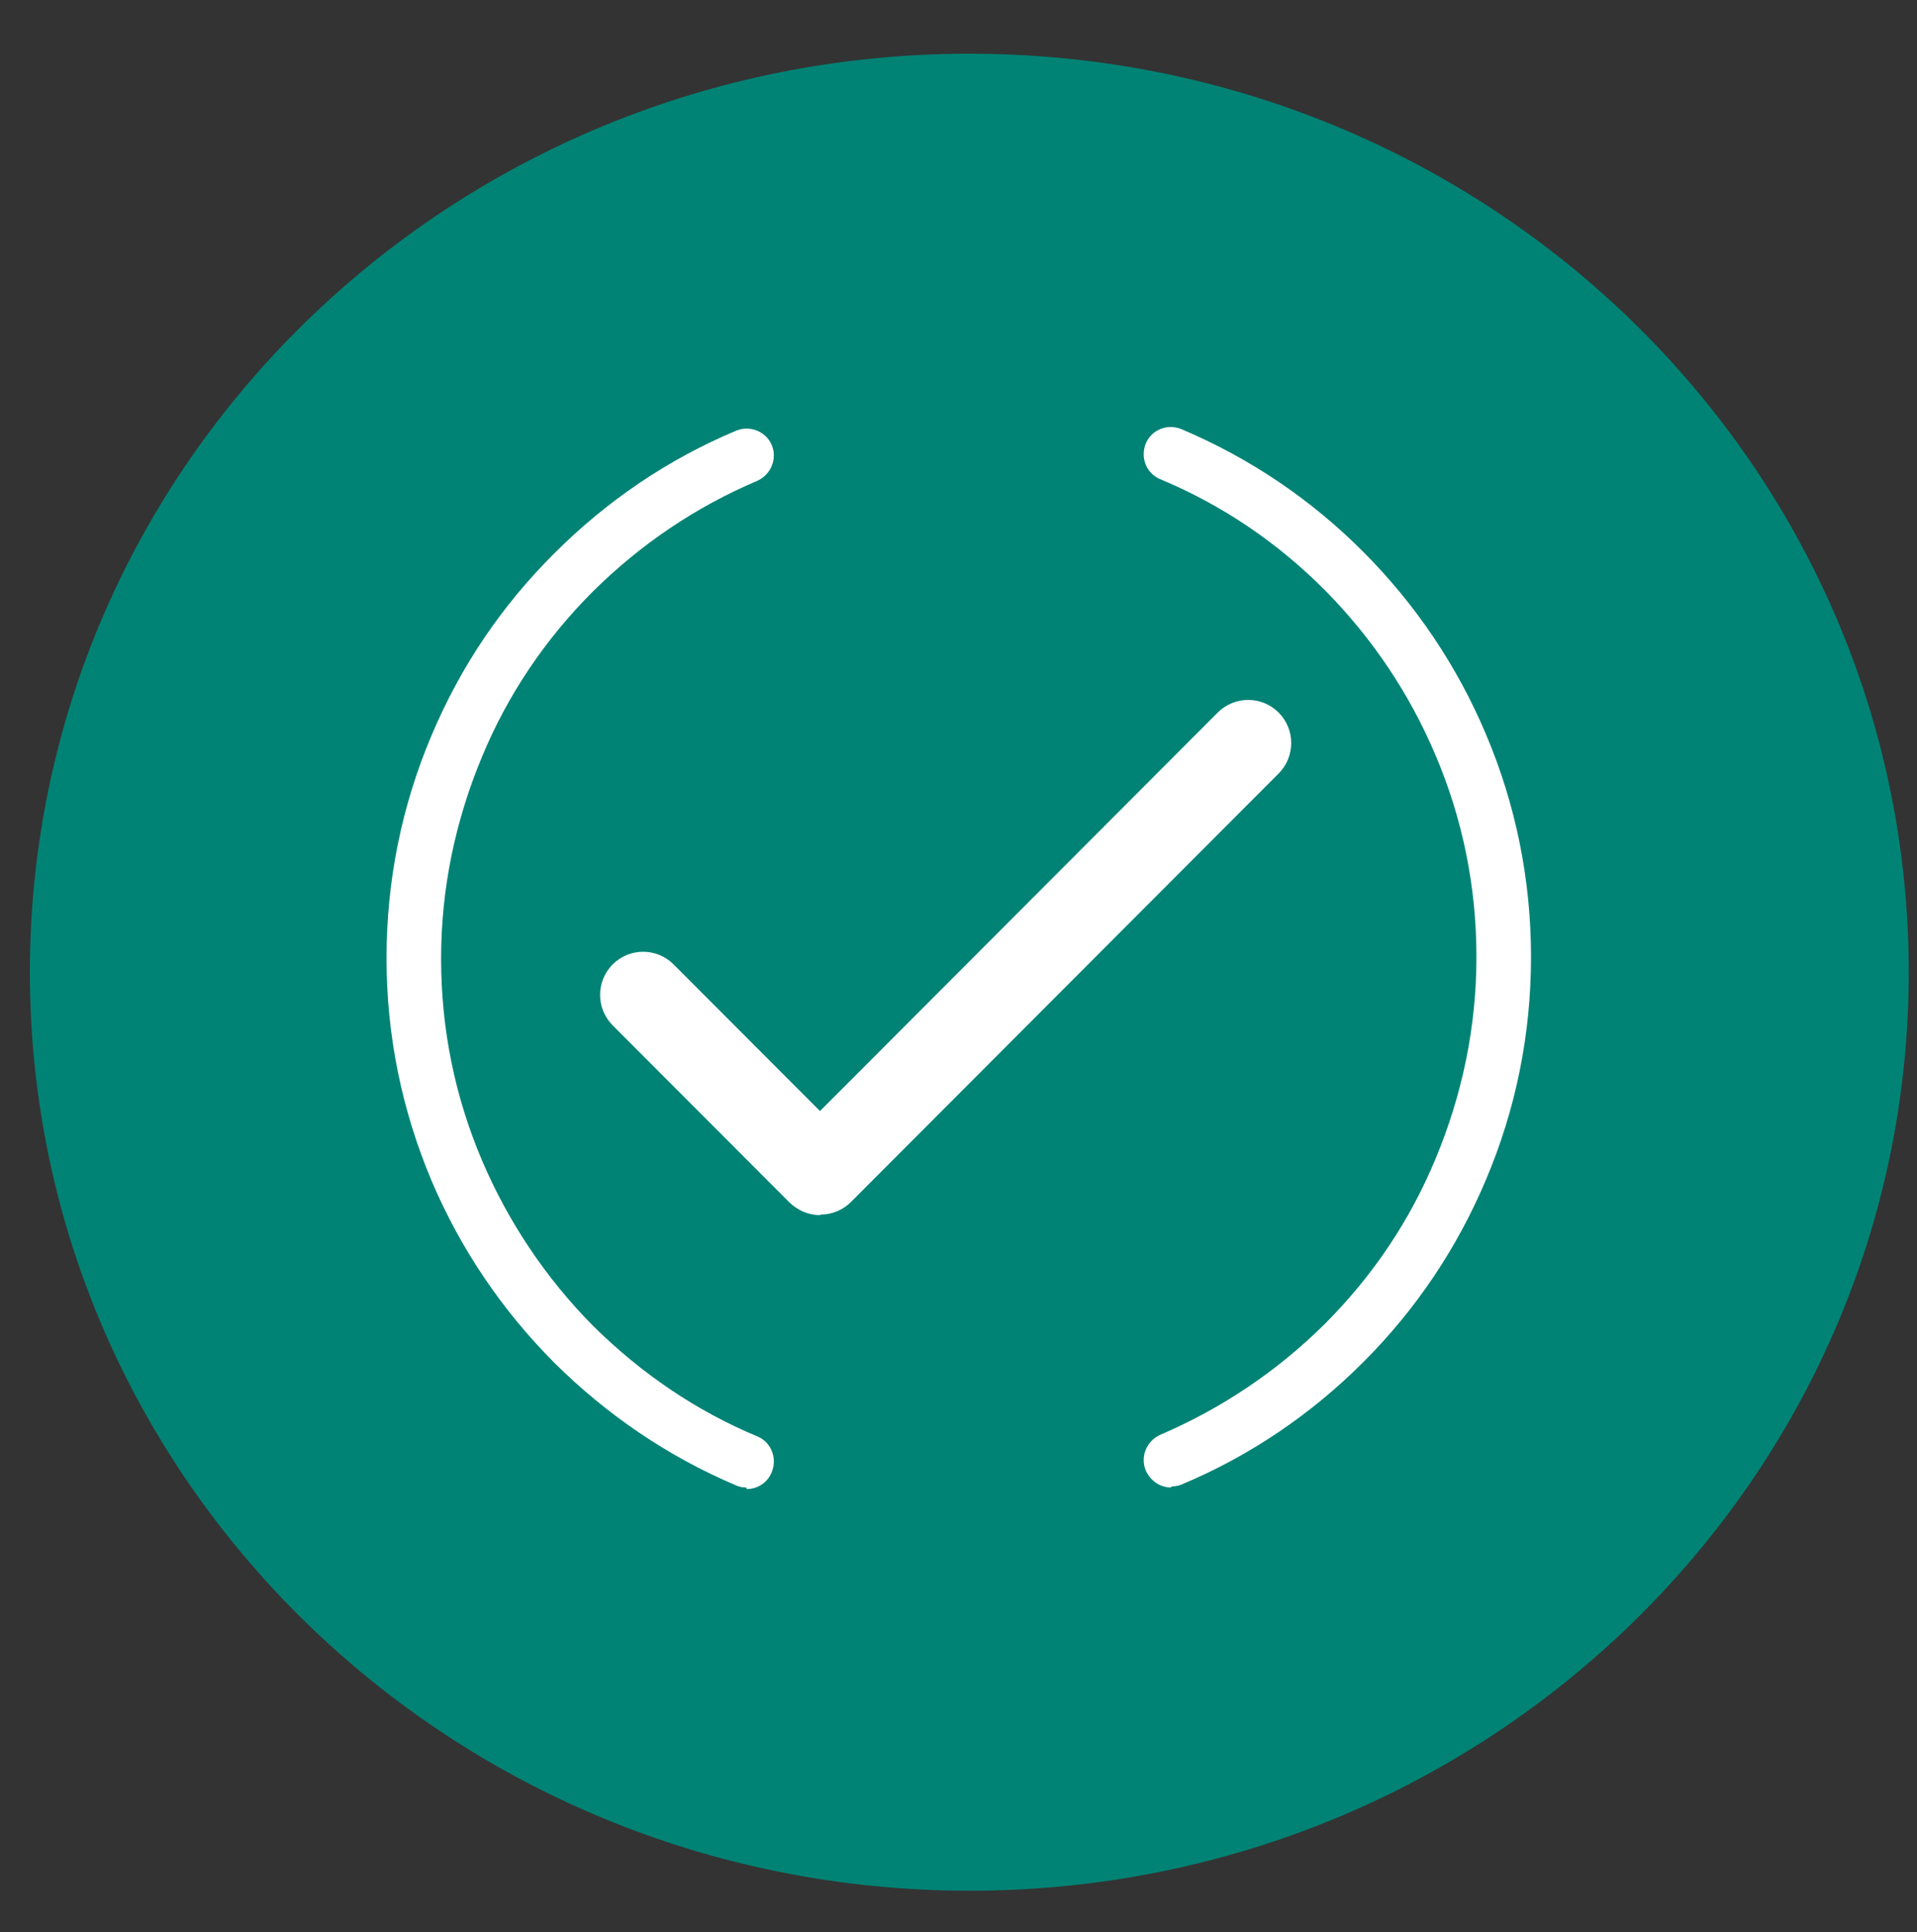
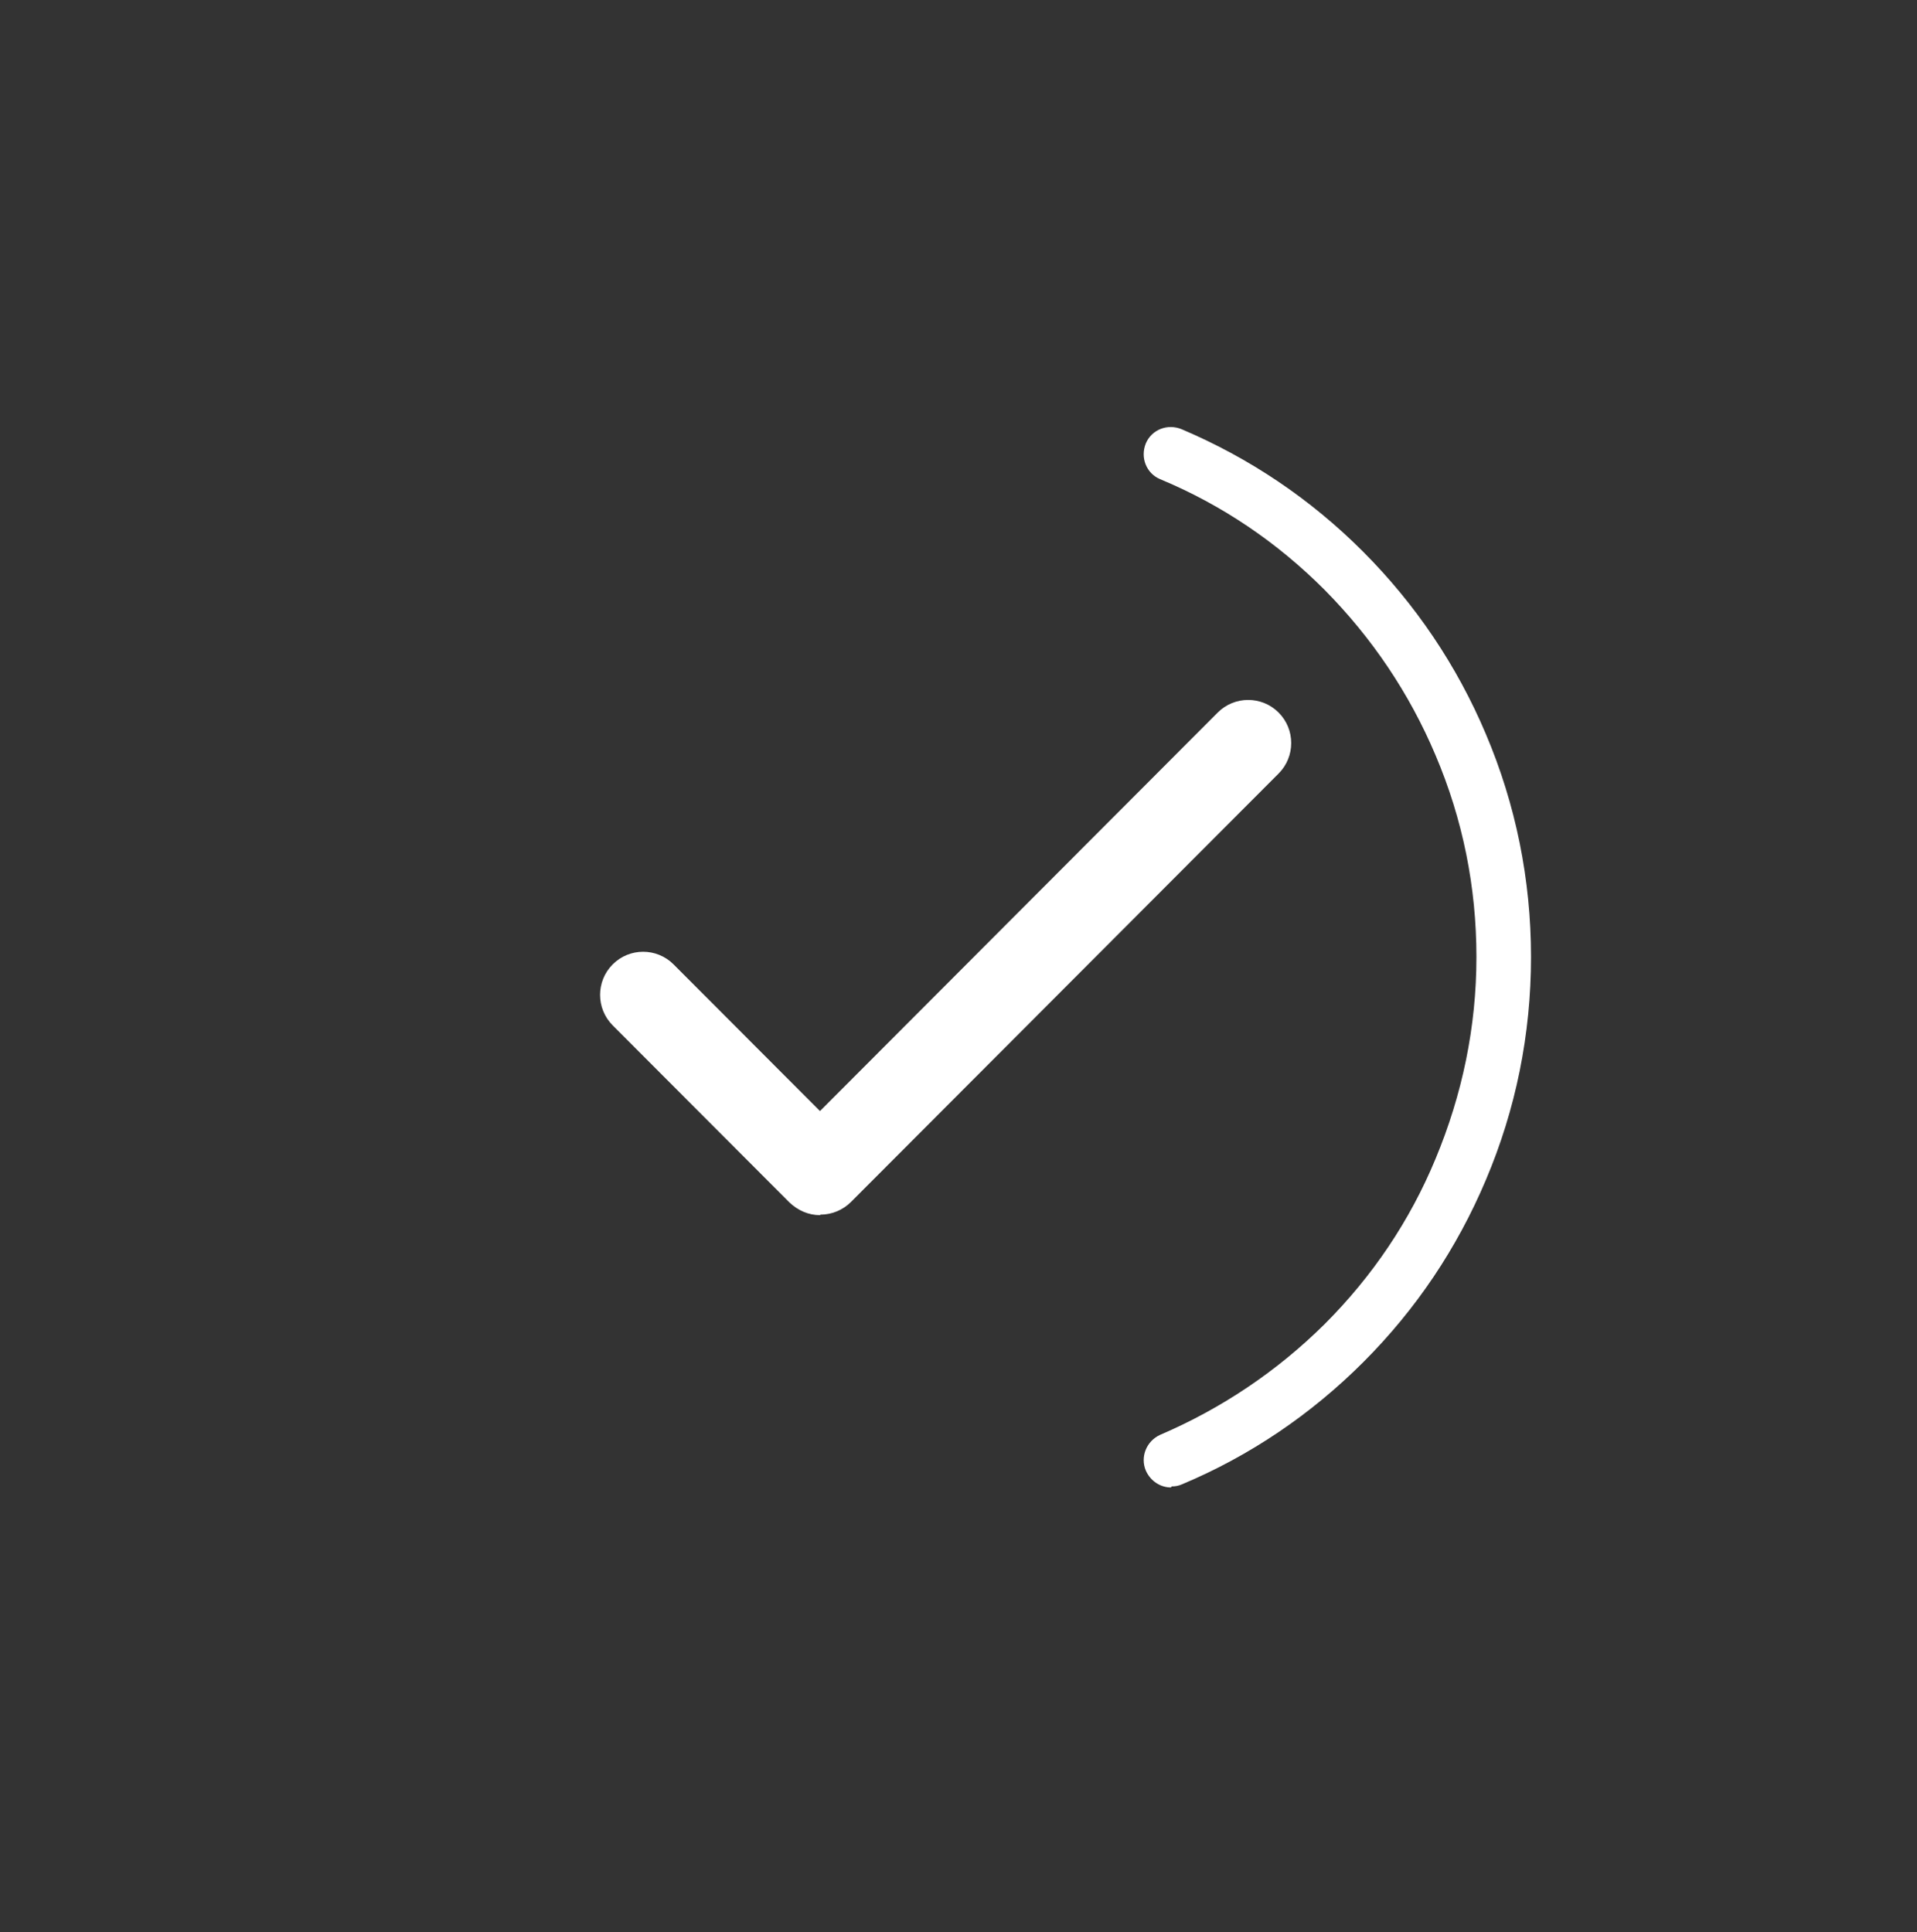
<svg xmlns="http://www.w3.org/2000/svg" width="123" height="124" viewBox="0 0 123 124" fill="none">
  <rect x="0" y="0" width="123" height="124" fill="#333333" stroke="none" />
-   <path d="M62.195 121.337C95.486 121.337 122.471 94.939 122.471 62.392C122.471 29.845 95.525 3.447 62.195 3.447C28.864 3.447 1.918 29.845 1.918 62.392C1.918 94.939 28.903 121.337 62.234 121.337" fill="#008375" />
-   <path d="M47.898 95.457C47.663 95.457 47.427 95.424 47.225 95.322C42.848 93.467 38.942 90.801 35.575 87.461C32.208 84.087 29.548 80.14 27.696 75.788C25.777 71.233 24.801 66.442 24.801 61.483C24.801 56.523 25.777 51.699 27.696 47.178C29.548 42.792 32.175 38.878 35.575 35.505C38.942 32.131 42.882 29.465 47.225 27.643C48.1 27.272 49.144 27.677 49.515 28.554C49.885 29.432 49.481 30.444 48.605 30.849C44.632 32.535 41.097 34.931 38.033 37.967C34.969 41.038 32.579 44.58 30.929 48.561C29.212 52.677 28.302 57.029 28.302 61.517C28.302 66.004 29.178 70.356 30.929 74.472C32.612 78.419 35.003 81.996 38.033 85.066C41.097 88.102 44.632 90.531 48.605 92.185C49.481 92.556 49.885 93.568 49.515 94.479C49.245 95.154 48.605 95.558 47.898 95.558V95.457Z" fill="white" />
  <path d="M75.136 95.457C74.463 95.457 73.823 95.052 73.52 94.377C73.15 93.5 73.554 92.488 74.429 92.083C78.369 90.396 81.938 88.001 85.002 84.964C88.066 81.894 90.456 78.352 92.106 74.371C93.823 70.254 94.732 65.902 94.732 61.415C94.732 56.928 93.857 52.576 92.106 48.46C90.422 44.478 88.032 40.936 85.002 37.866C81.938 34.796 78.402 32.4 74.429 30.747C73.554 30.376 73.15 29.364 73.52 28.453C73.891 27.576 74.901 27.171 75.81 27.542C80.187 29.398 84.093 32.029 87.46 35.403C90.826 38.777 93.487 42.724 95.338 47.11C97.257 51.631 98.234 56.456 98.234 61.415C98.234 66.375 97.257 71.199 95.338 75.72C93.487 80.106 90.86 84.02 87.493 87.393C84.126 90.767 80.187 93.433 75.843 95.254C75.608 95.356 75.406 95.389 75.17 95.389L75.136 95.457Z" fill="white" />
  <path d="M52.612 77.981C51.871 77.981 51.197 77.678 50.659 77.172L39.312 65.802C38.234 64.722 38.234 62.968 39.312 61.888C40.389 60.809 42.14 60.809 43.218 61.888L52.612 71.301L78.133 45.728C79.211 44.648 80.962 44.648 82.039 45.728C83.117 46.807 83.117 48.562 82.039 49.641L54.598 77.138C54.093 77.644 53.386 77.948 52.645 77.948L52.612 77.981Z" fill="white" />
</svg>